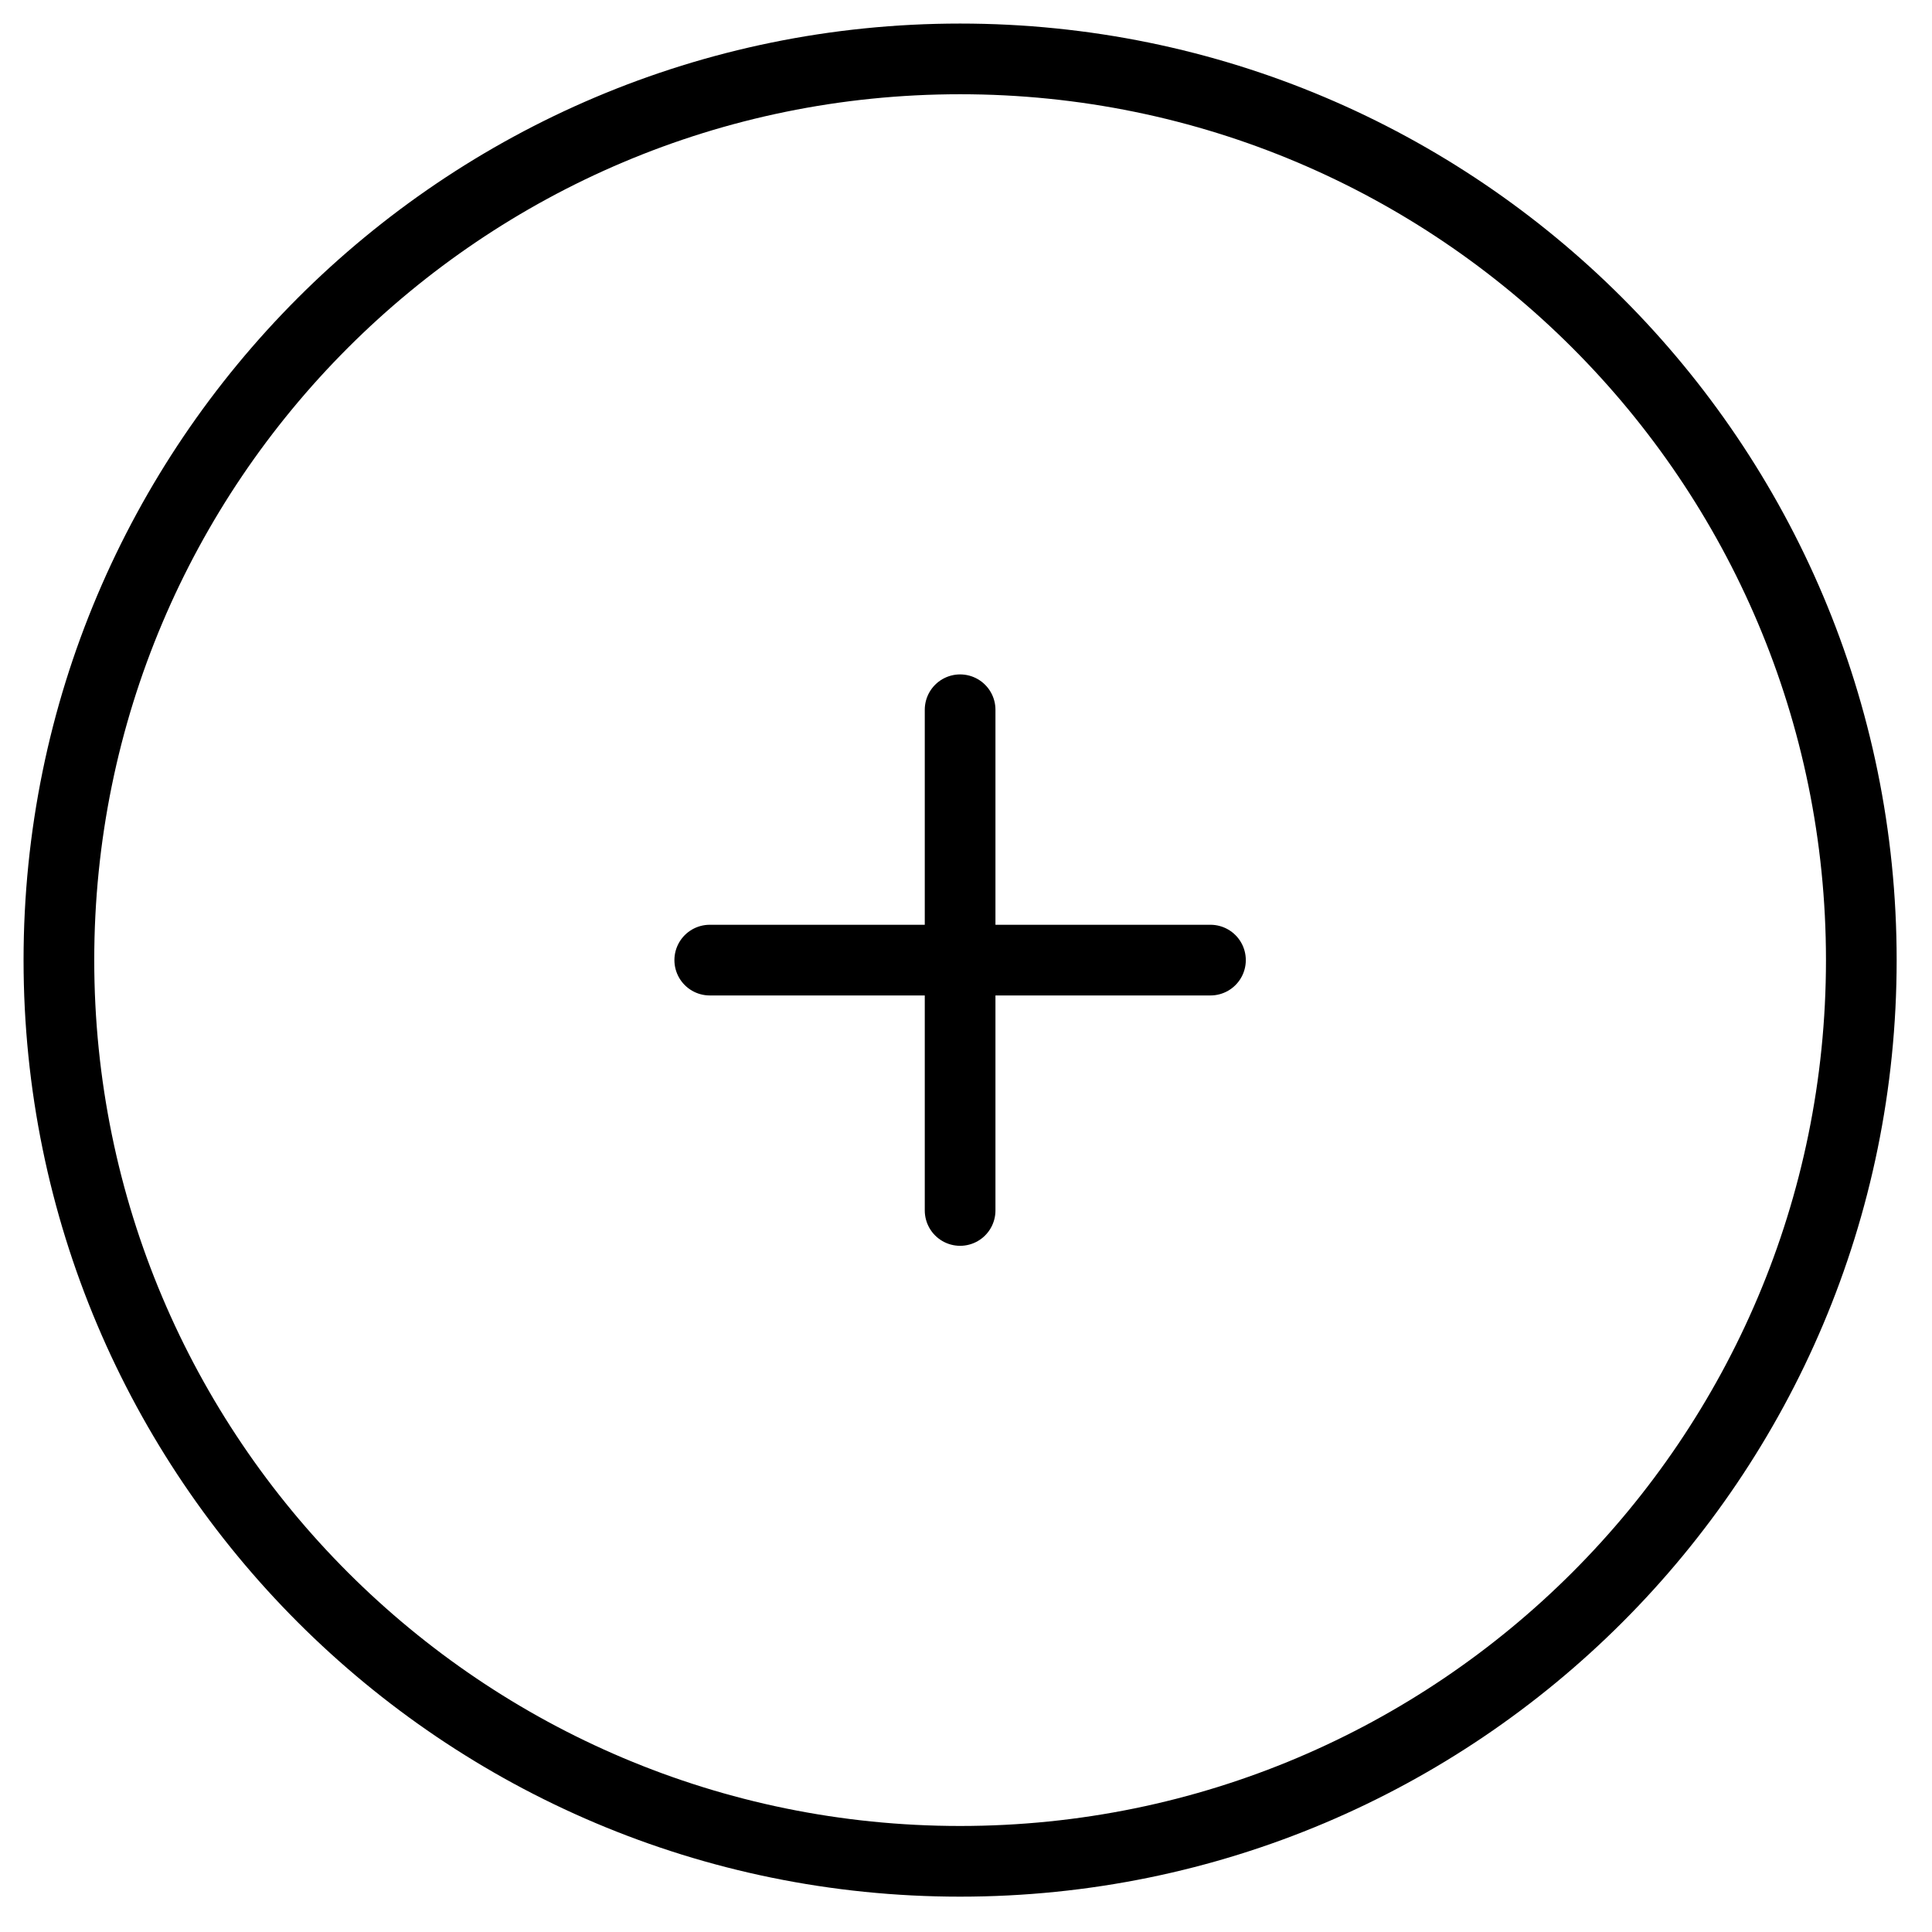
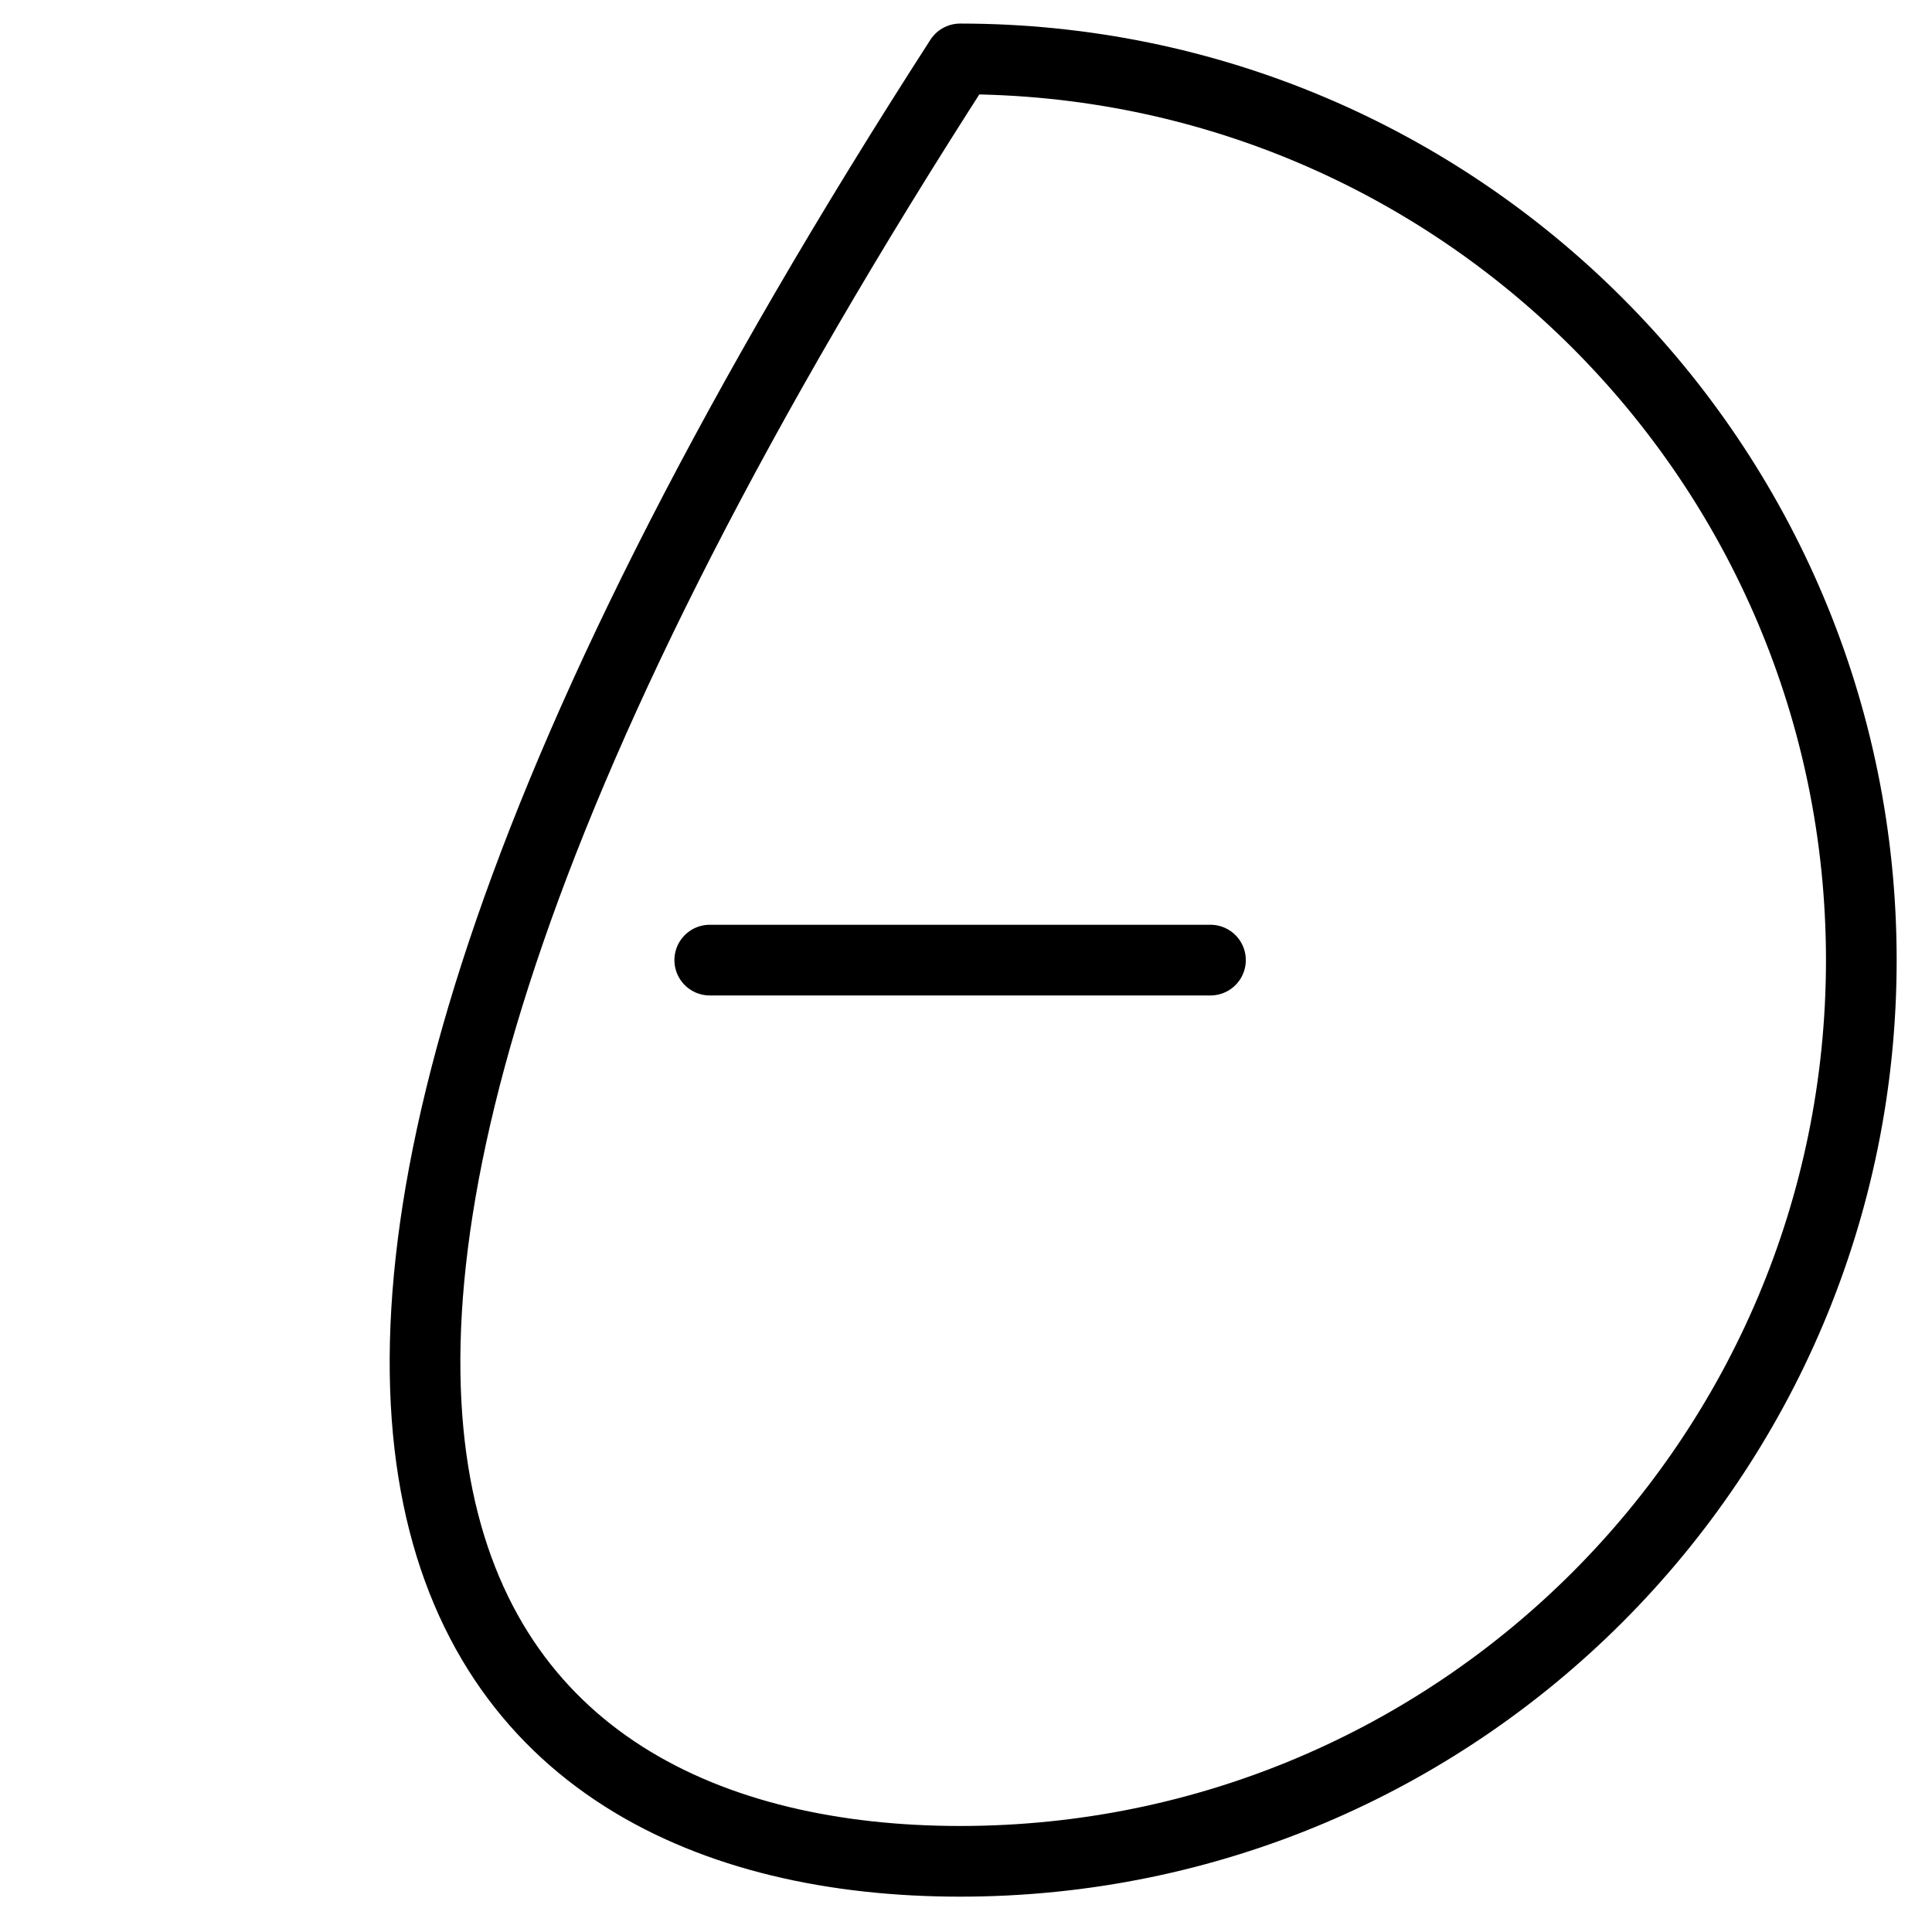
<svg xmlns="http://www.w3.org/2000/svg" class="icon" width="41" height="41" viewBox="0 0 41 41" fill="none">
-   <path d="M20.375 39.5C30.937 39.5 39.5 30.937 39.5 20.375C39.5 9.813 30.937 1.25 20.375 1.25C9.813 1.25 1.25 9.813 1.25 20.375C1.25 30.937 9.813 39.5 20.375 39.5Z" stroke="currentColor" stroke-width="1.5" stroke-linecap="round" stroke-linejoin="round" />
+   <path d="M20.375 39.5C30.937 39.5 39.5 30.937 39.5 20.375C39.5 9.813 30.937 1.25 20.375 1.25C1.25 30.937 9.813 39.5 20.375 39.5Z" stroke="currentColor" stroke-width="1.5" stroke-linecap="round" stroke-linejoin="round" />
  <path d="M15.062 20.375H25.688" stroke="currentColor" stroke-width="1.5" stroke-linecap="round" stroke-linejoin="round" />
-   <path d="M20.375 25.688V15.062" stroke="currentColor" stroke-width="1.5" stroke-linecap="round" stroke-linejoin="round" />
</svg>